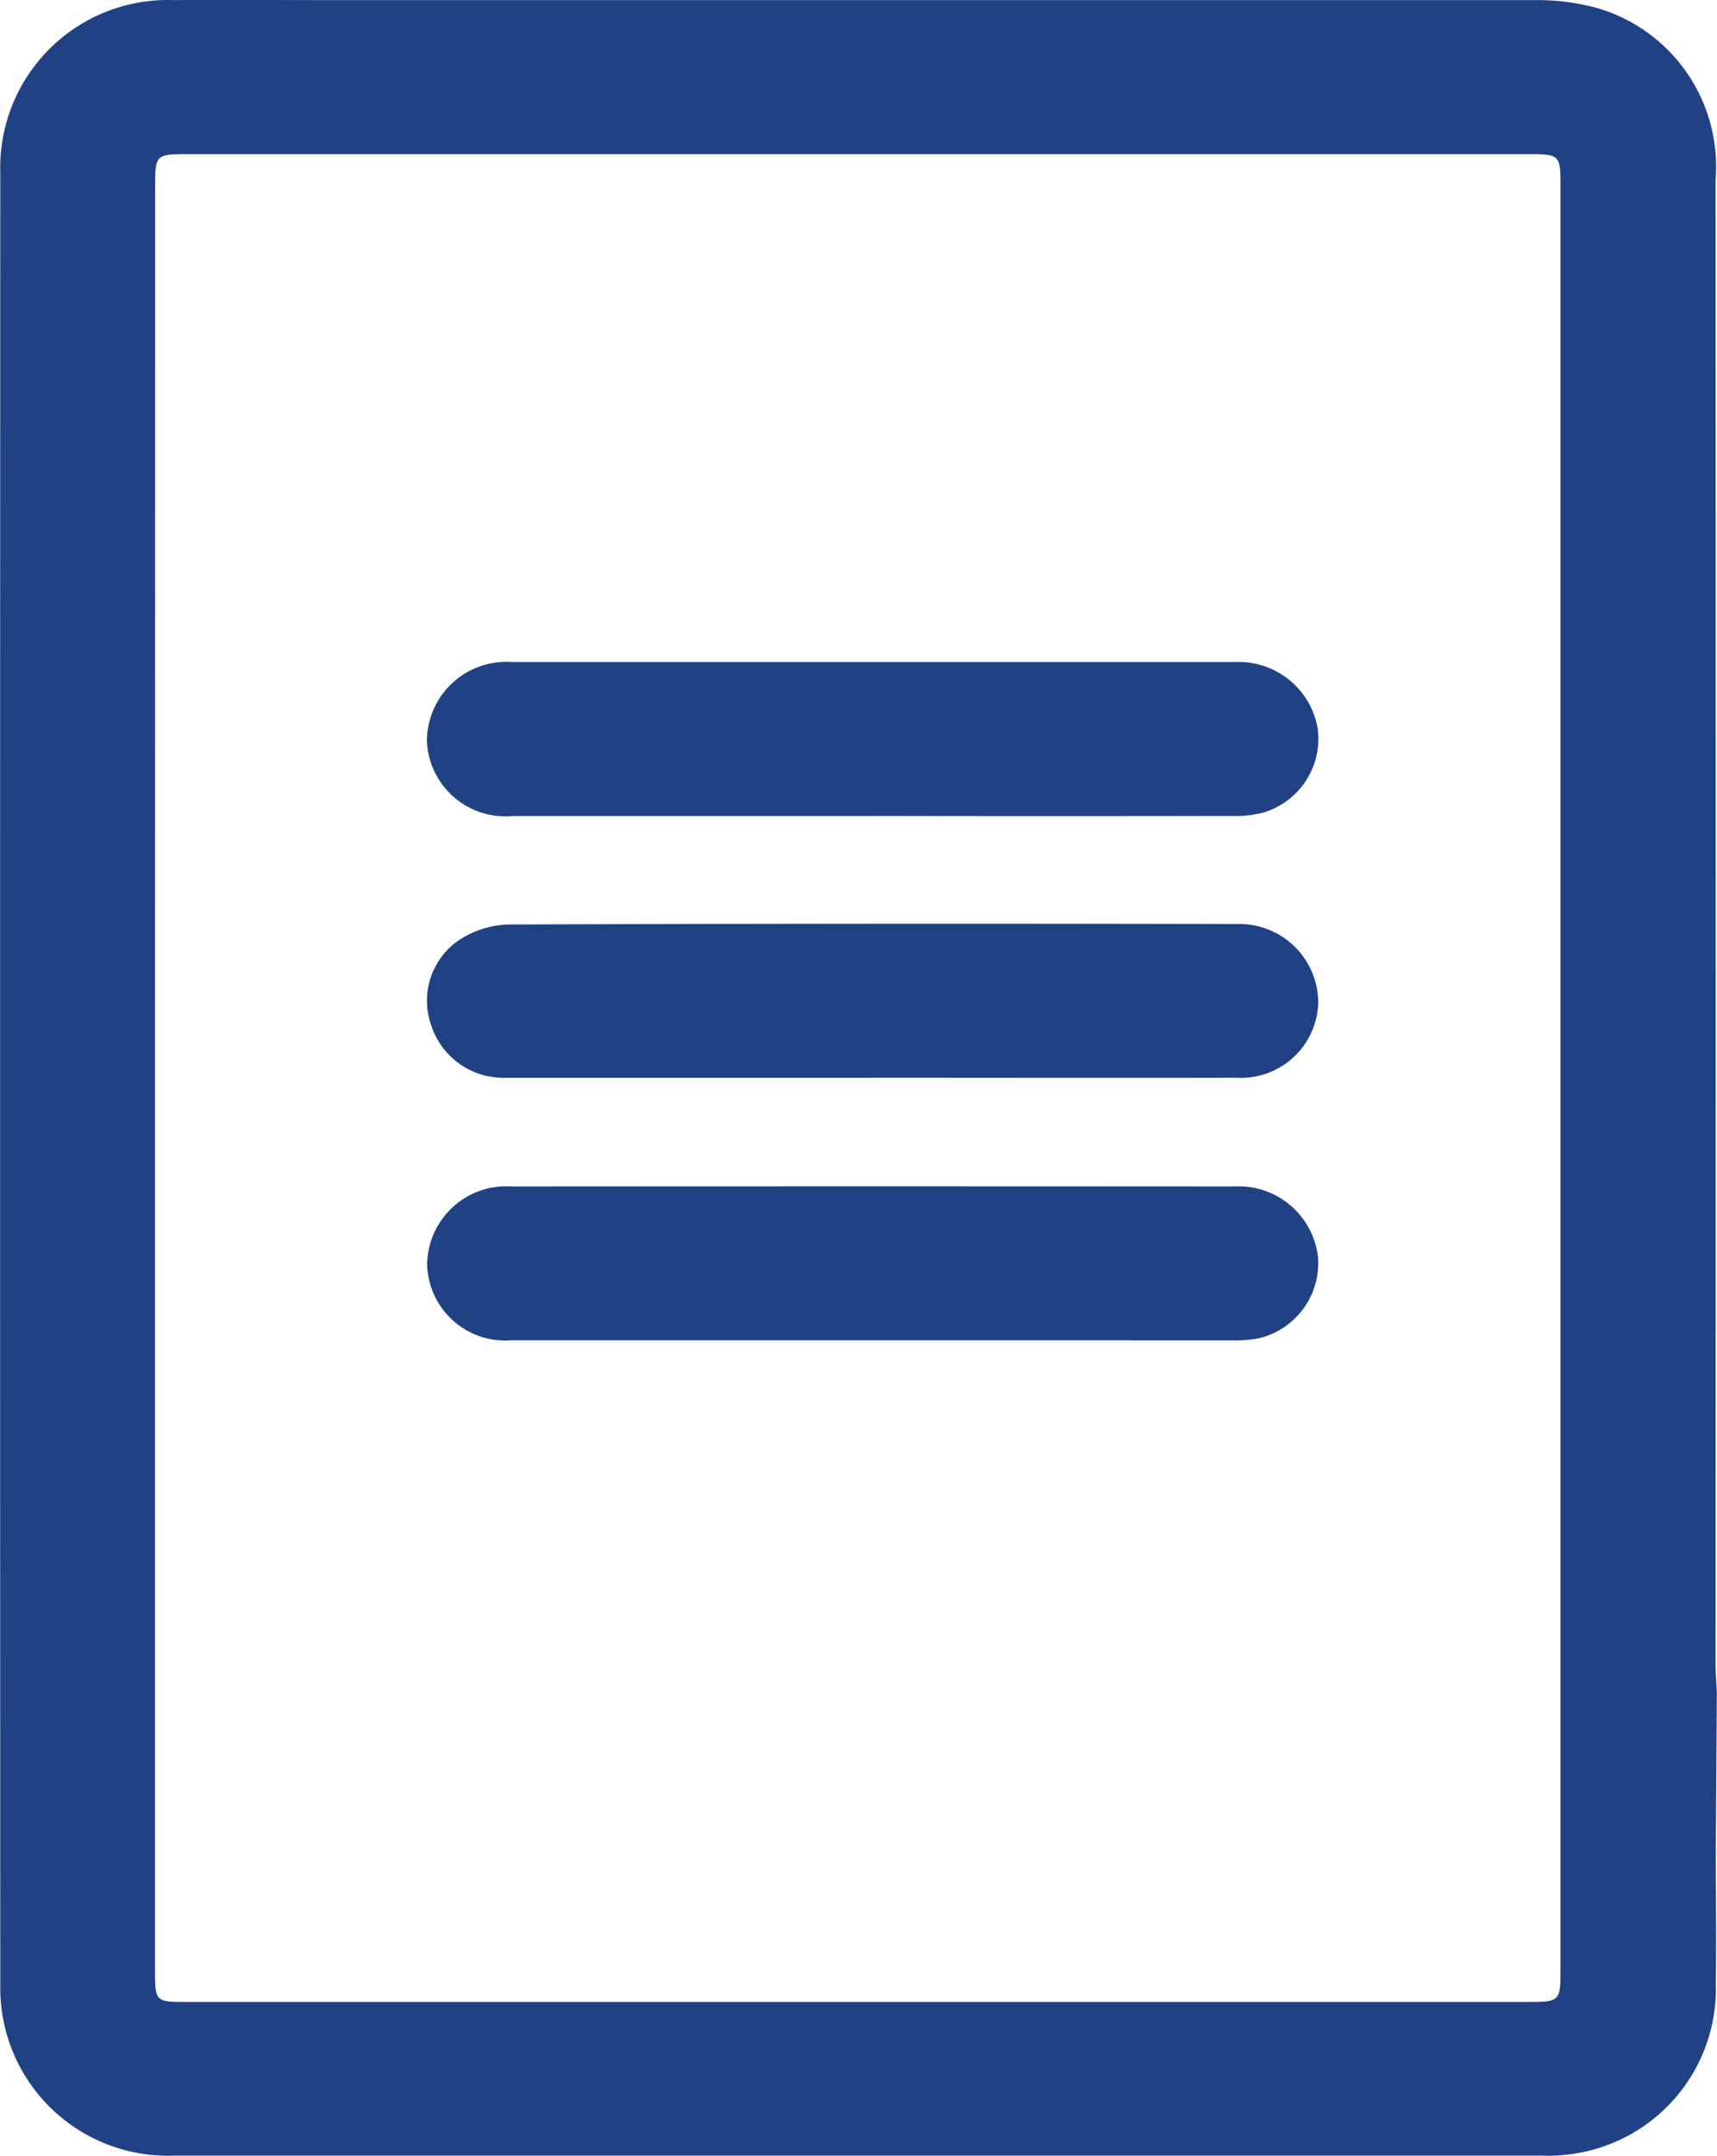
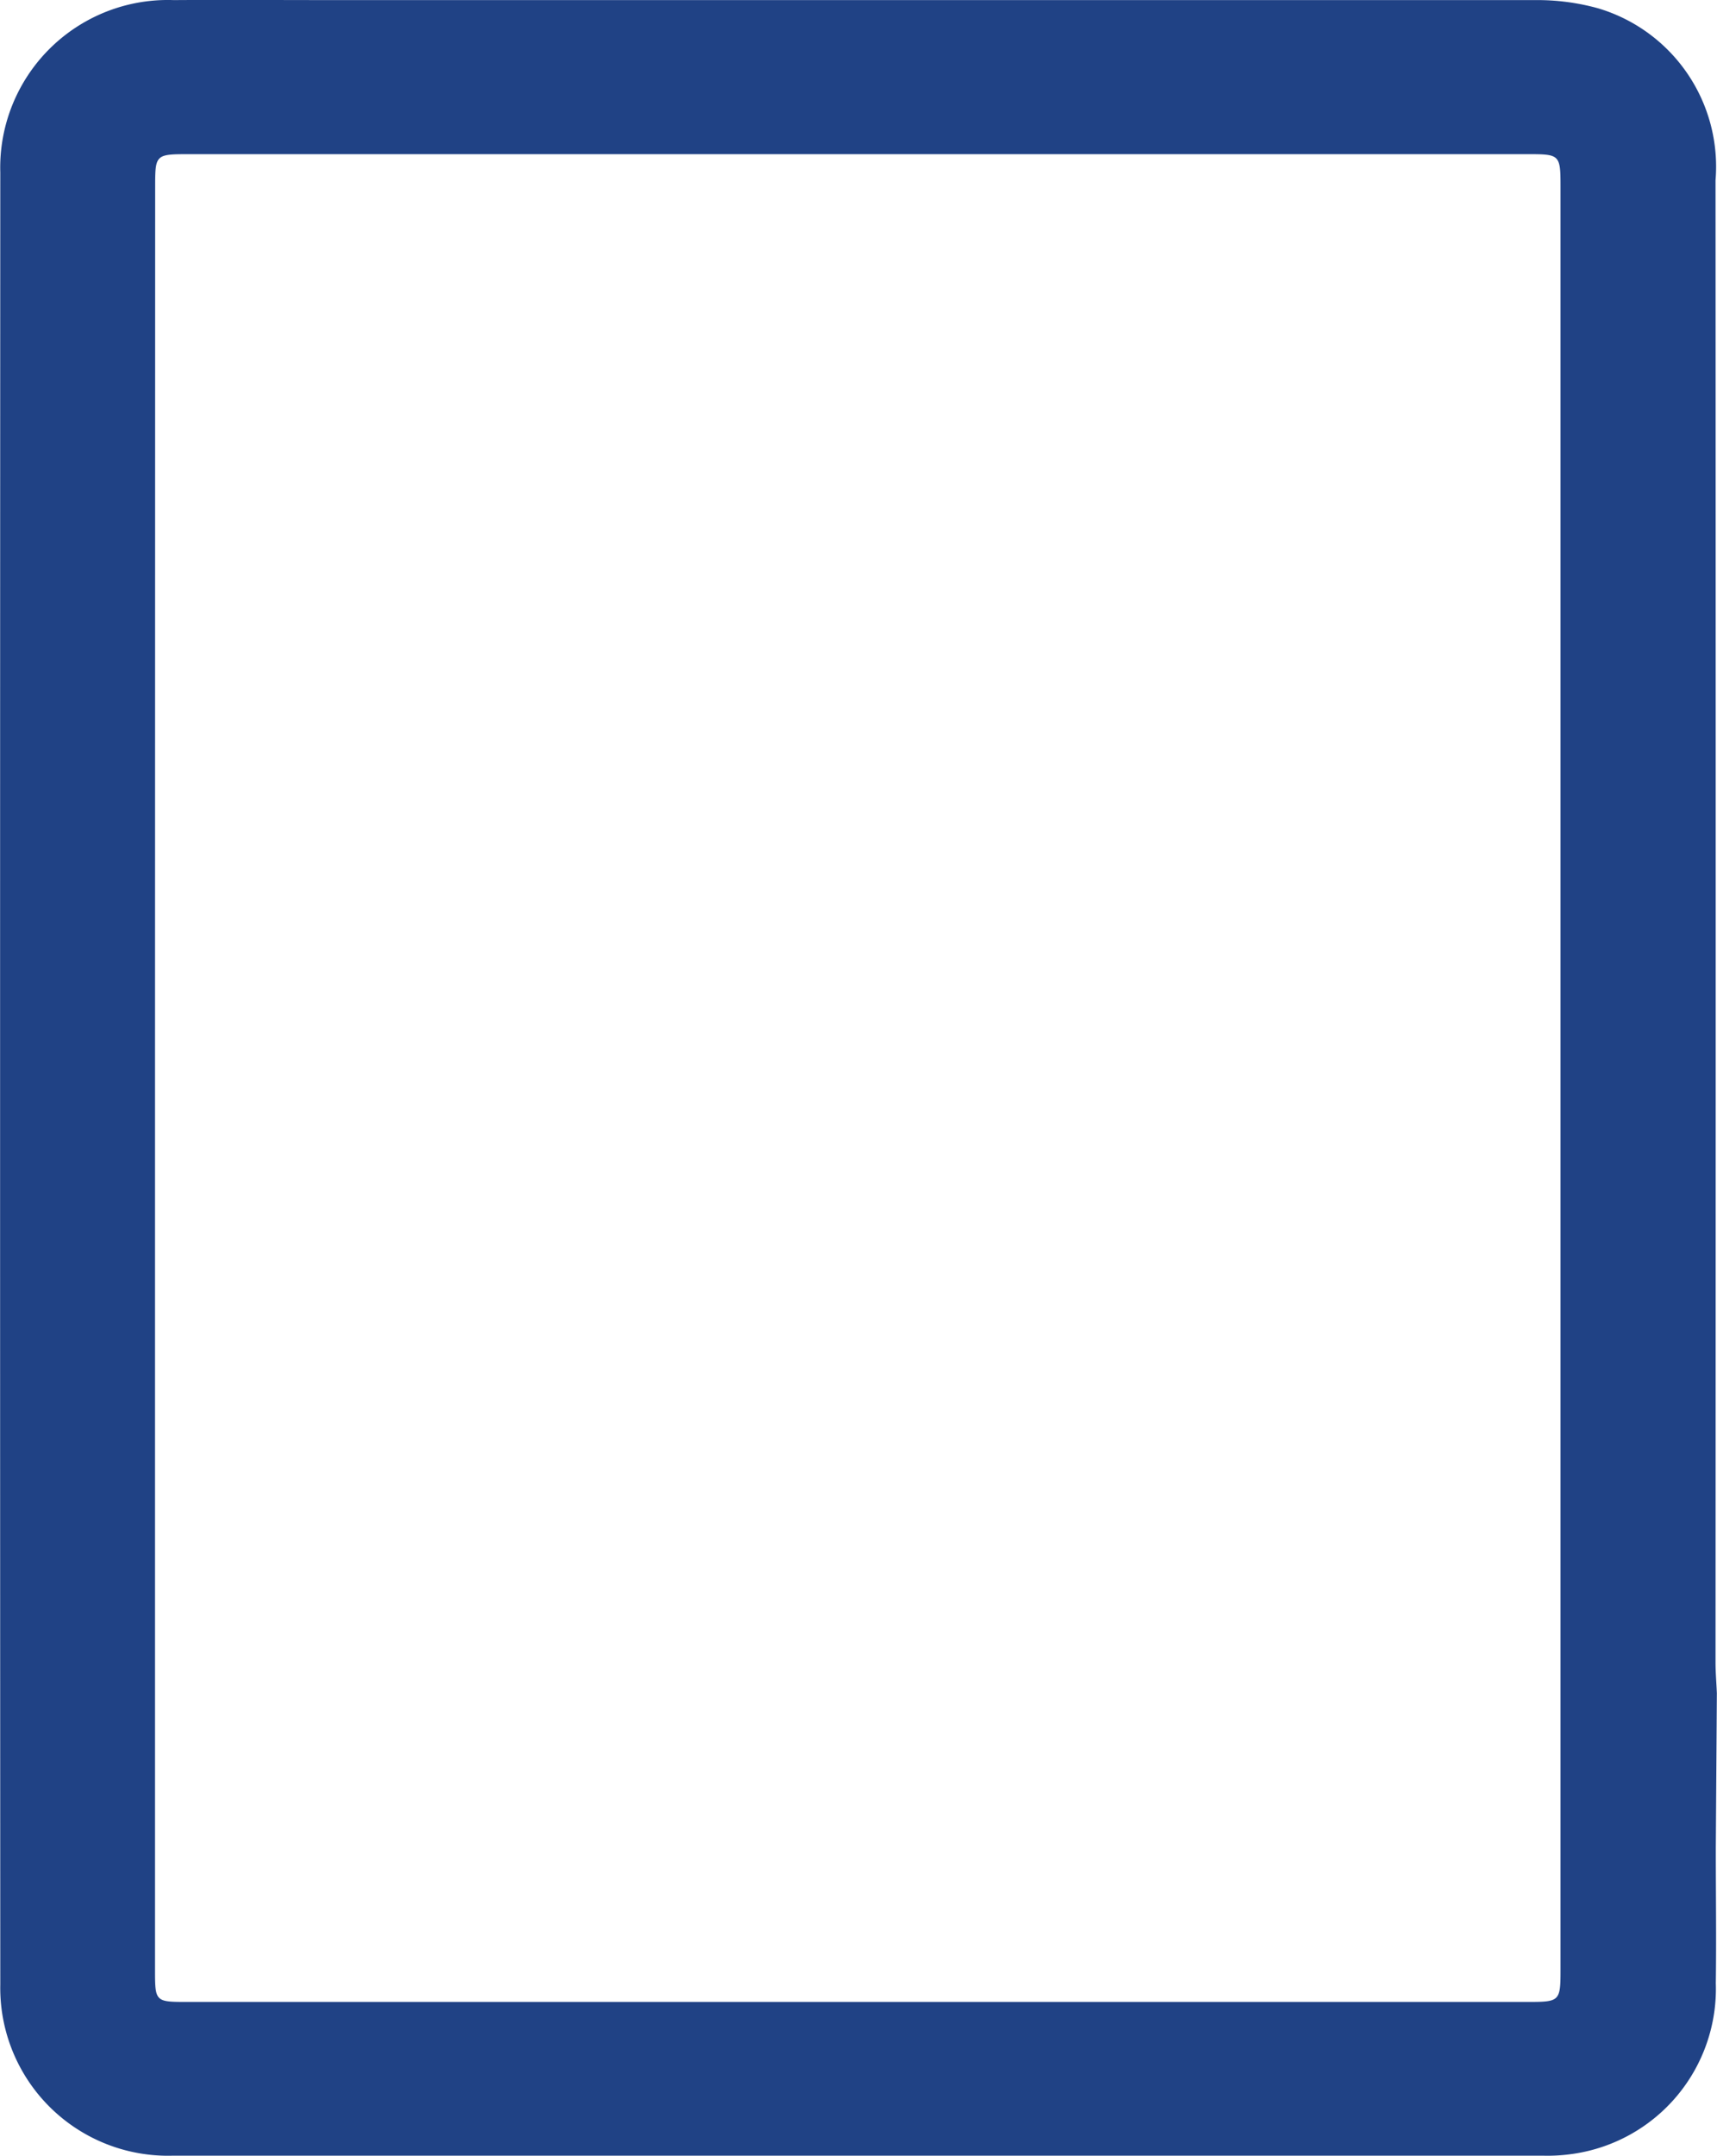
<svg xmlns="http://www.w3.org/2000/svg" width="36.042" height="45.235" viewBox="0 0 36.042 45.235">
  <g id="tabela" transform="translate(-107.534 -35.965)">
    <path id="Op_component_1" data-name="Op component 1" d="M1395.788,1218.512q0,9.347,0,18.693c0,.672.006.677.671.677h28.15c.663,0,.682-.015.682-.665q0-18.714,0-37.43c0-.662-.016-.677-.671-.677h-28.1c-.729,0-.729,0-.729.713Zm32.763,16.14c0,.995.013,1.916,0,2.838a3.5,3.5,0,0,1-2.983,3.578,3.649,3.649,0,0,1-.647.04q-14.378,0-28.756,0a3.52,3.52,0,0,1-3.625-3.583q-.008-19.016,0-38.034a3.517,3.517,0,0,1,3.639-3.614c1.127-.007,2.254,0,3.449,0h3.863q10.635,0,21.271,0a4.758,4.758,0,0,1,1.324.174,3.466,3.466,0,0,1,2.459,3.608q.007,15.549,0,31.1c0,.207.018.414.028.644Z" transform="translate(-1285 -1159.91)" fill="#204285" />
-     <path id="Op_component_2" data-name="Op component 2" d="M1410.836,1211.215q-3.782,0-7.564,0a1.649,1.649,0,0,1-1.8-1.585,1.669,1.669,0,0,1,1.792-1.646q7.587,0,15.174,0a1.681,1.681,0,0,1,1.736,1.414,1.618,1.618,0,0,1-1.182,1.755,2.475,2.475,0,0,1-.642.06q-3.759.007-7.517,0Z" transform="translate(-1284.977 -1158.127)" fill="#204285" />
-     <path id="Op_component_3" data-name="Op component 3" d="M1410.81,1217.681c-2.57,0-5.139,0-7.709,0a1.592,1.592,0,0,1-1.539-1.12,1.534,1.534,0,0,1,.615-1.786,2,2,0,0,1,.993-.311q7.663-.028,15.325-.01a1.657,1.657,0,0,1,1.693,1.657,1.625,1.625,0,0,1-1.716,1.569c-2.554.006-5.109,0-7.663,0Z" transform="translate(-1284.982 -1159.1)" fill="#204285" />
-     <path id="Op_component_4" data-name="Op component 4" d="M1410.83,1224.139q-3.785,0-7.569,0a1.64,1.64,0,0,1-1.781-1.6,1.663,1.663,0,0,1,1.766-1.628q7.592-.005,15.185,0a1.678,1.678,0,0,1,1.747,1.457,1.621,1.621,0,0,1-1.228,1.727,2.646,2.646,0,0,1-.6.046Q1414.592,1224.141,1410.83,1224.139Z" transform="translate(-1284.98 -1160.051)" fill="#204285" />
  </g>
</svg>